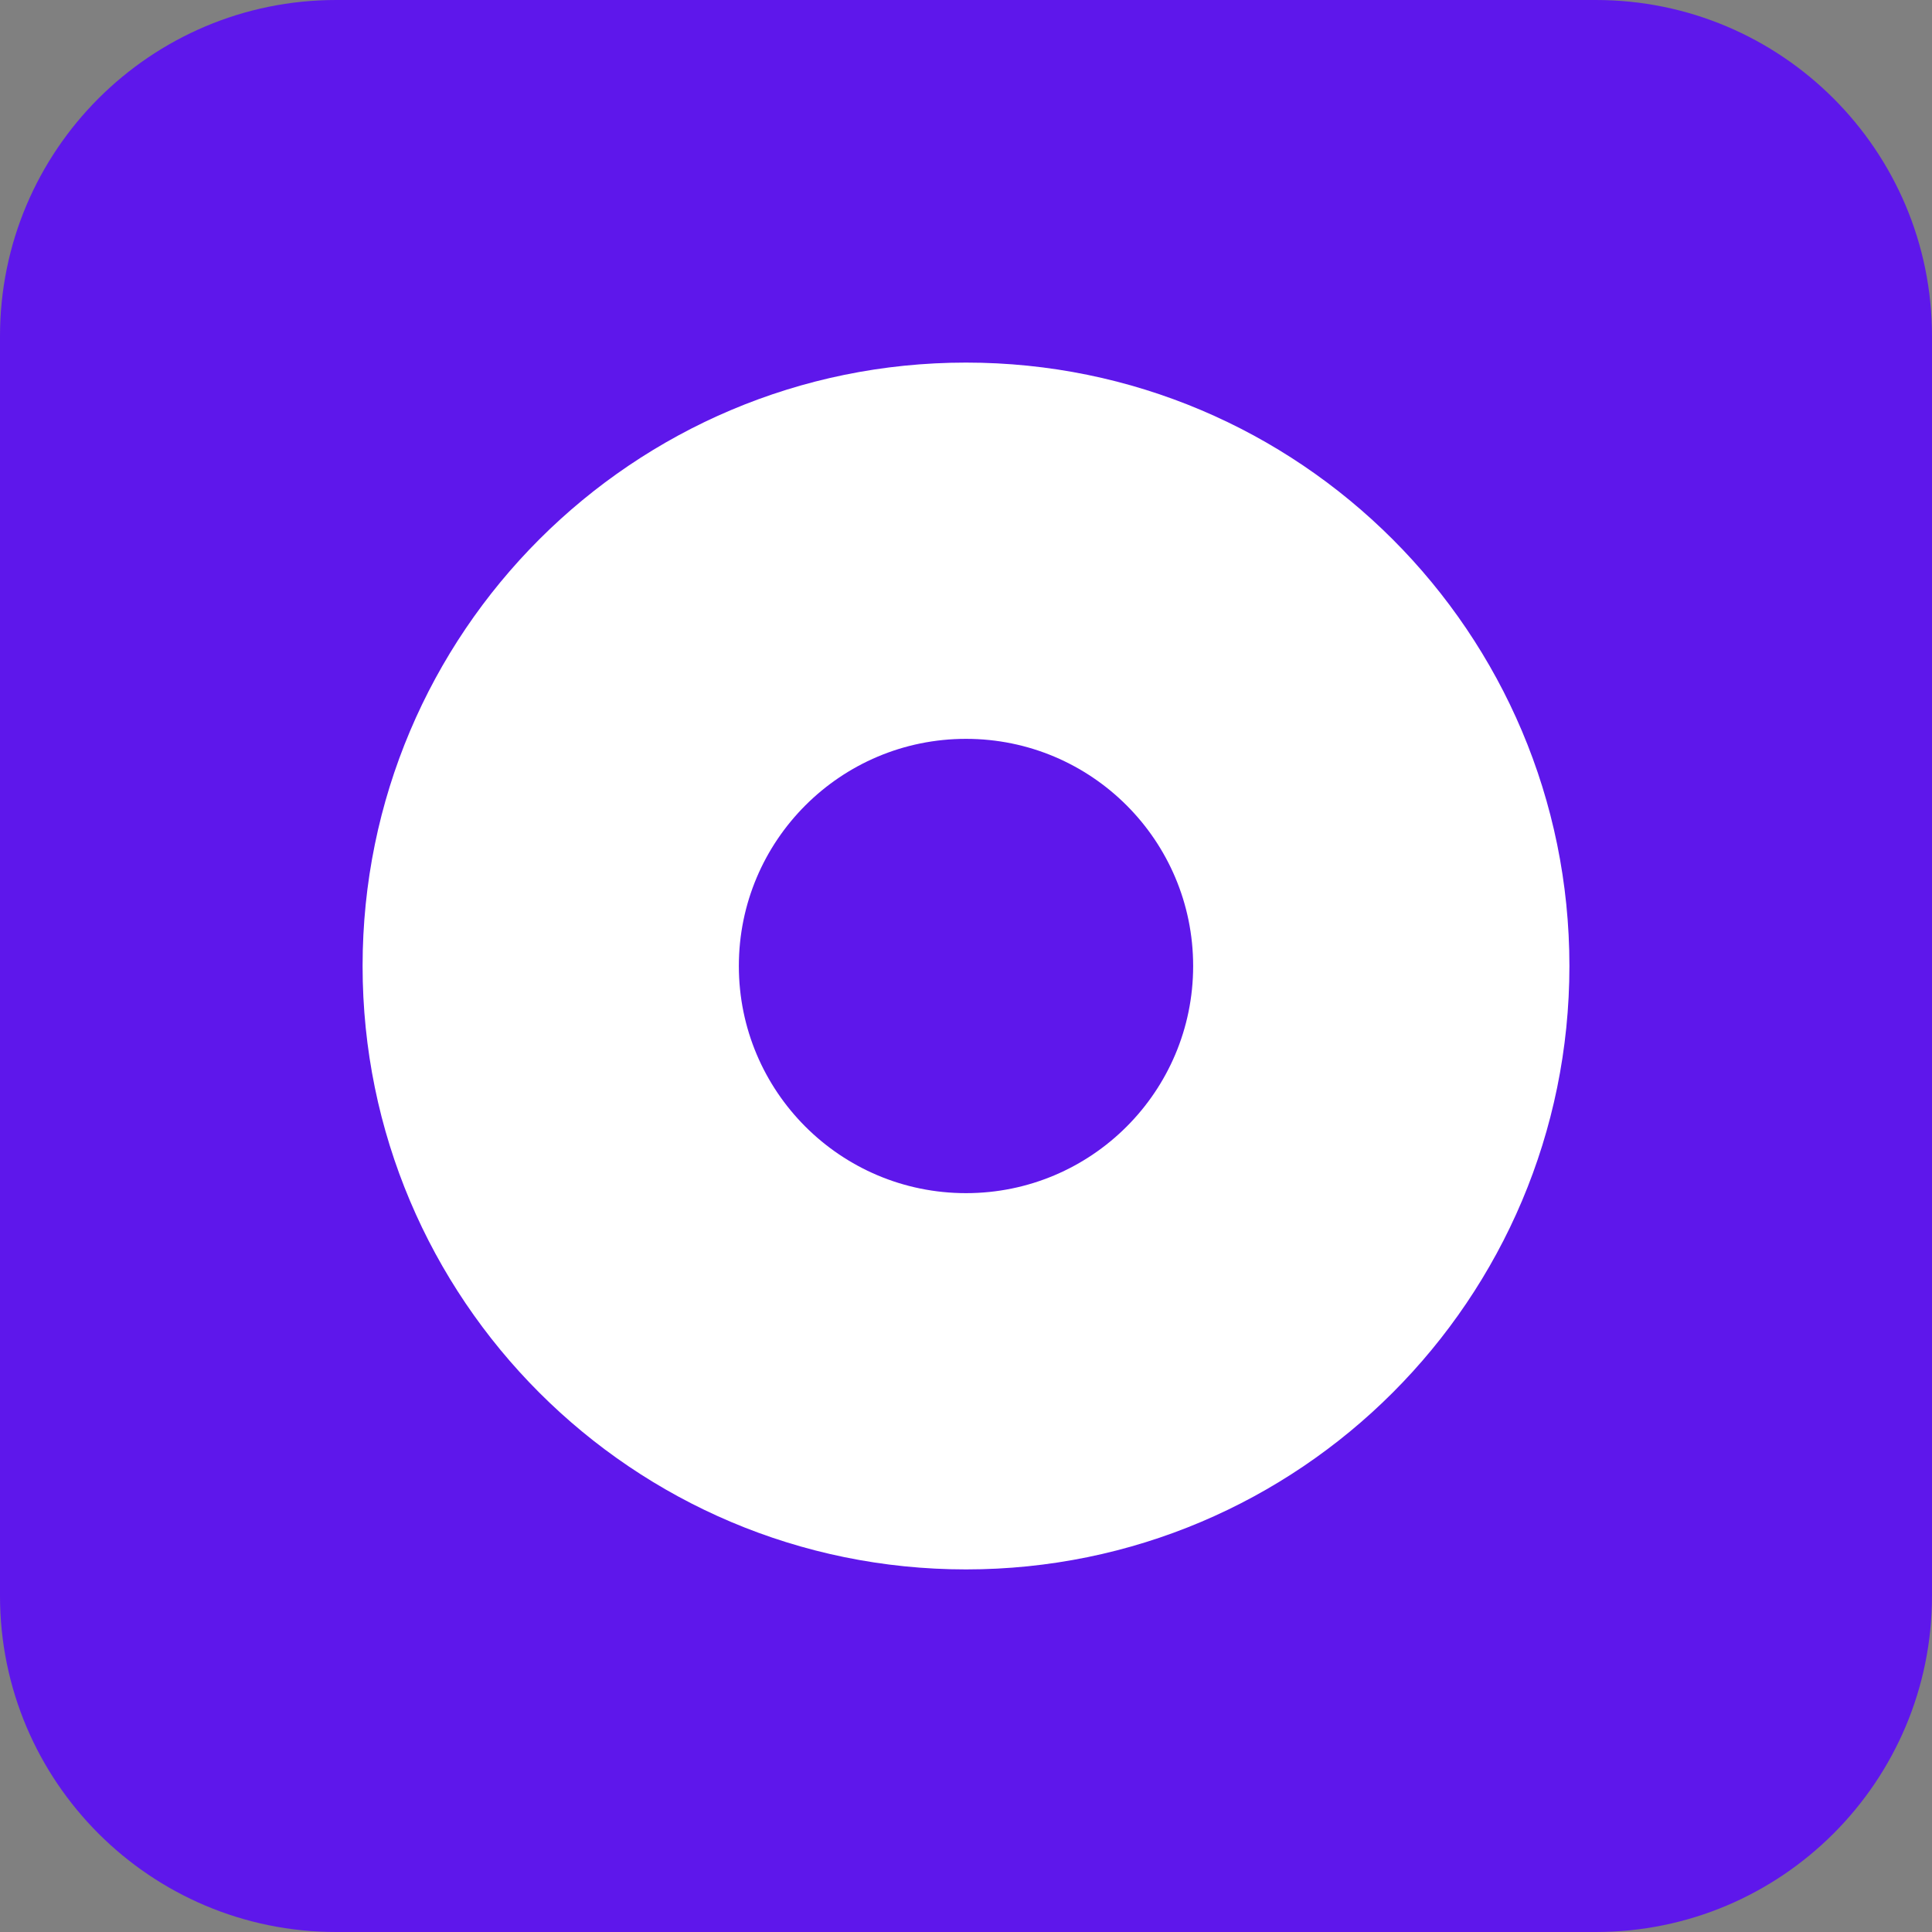
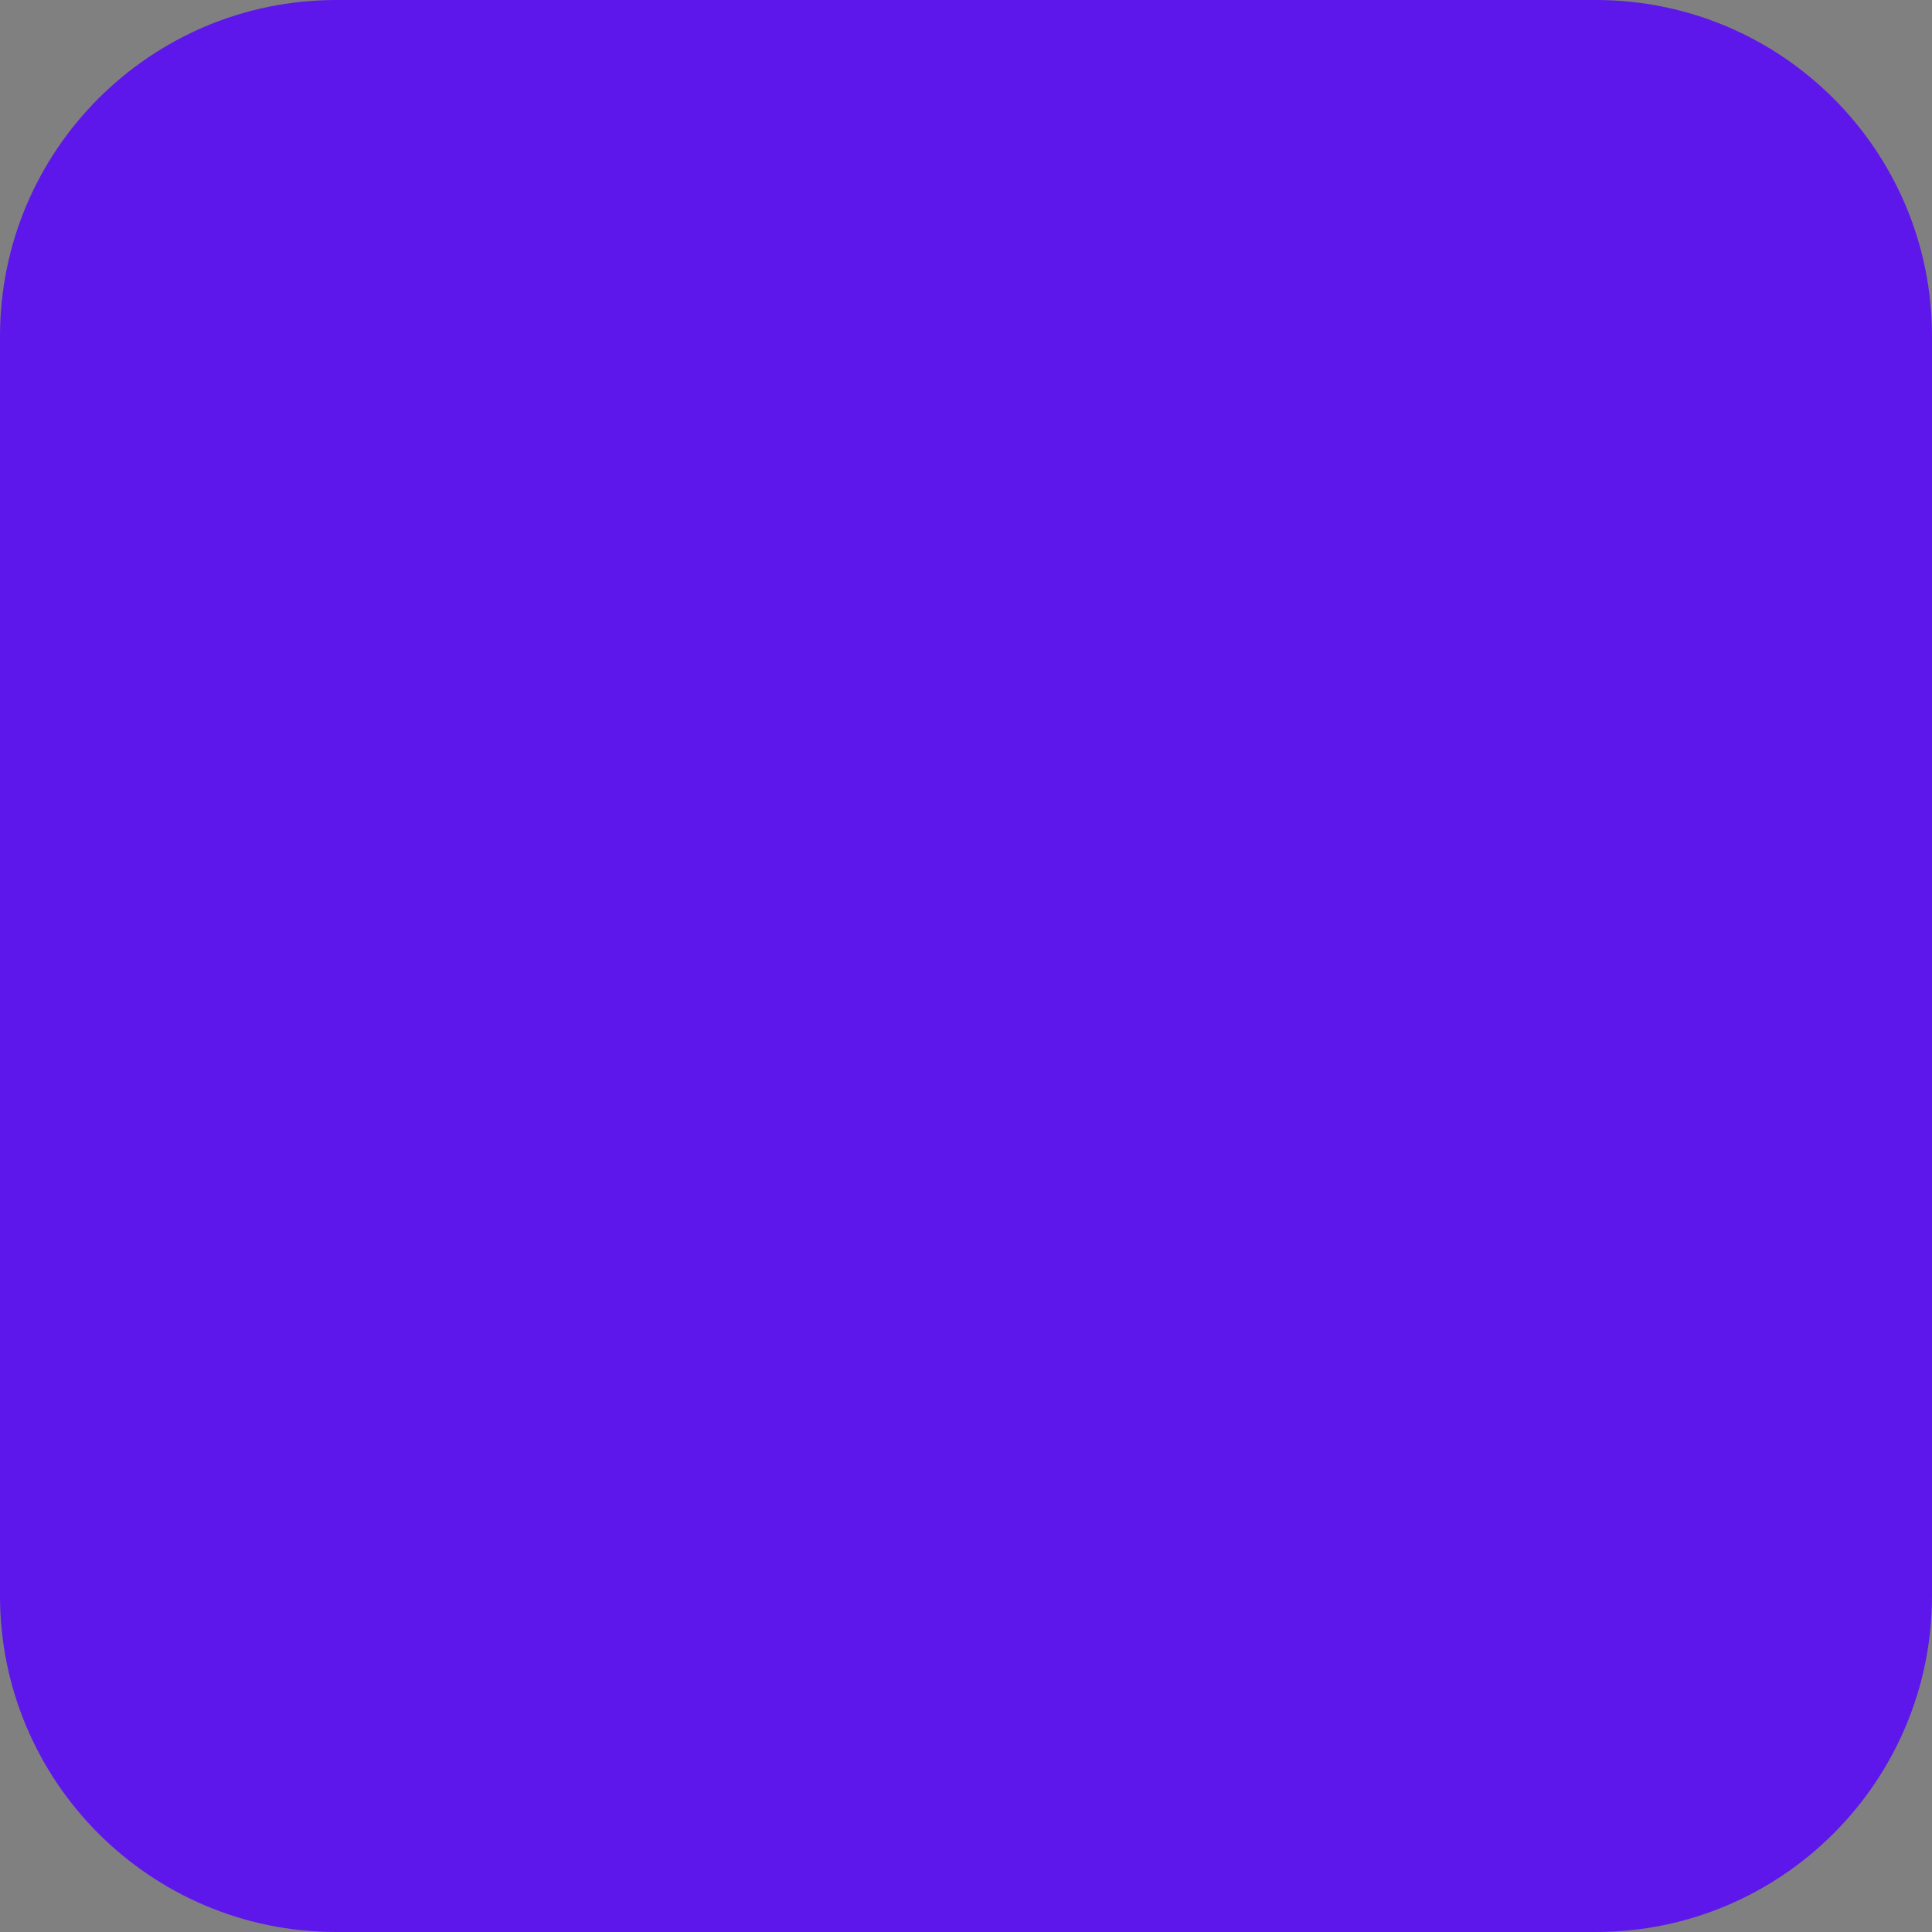
<svg xmlns="http://www.w3.org/2000/svg" width="500" zoomAndPan="magnify" viewBox="0 0 375 375" height="500" preserveAspectRatio="xMidYMid meet" version="1.0">
  <rect x="0" y="0" width="375" height="375" fill="#808080" stroke="none" />
  <defs>
    <clipPath id="d8e59dc14f">
      <path d="M 65.25 0 L 309.75 0 C 345.785 0 375 29.215 375 65.25 L 375 309.75 C 375 345.785 345.785 375 309.75 375 L 65.25 375 C 29.215 375 0 345.785 0 309.75 L 0 65.25 C 0 29.215 29.215 0 65.25 0 Z M 65.25 0 " clip-rule="nonzero" />
    </clipPath>
    <clipPath id="6eb7557dea">
      <path d="M 0 0 L 375 0 L 375 375 L 0 375 Z M 0 0 " clip-rule="nonzero" />
    </clipPath>
    <clipPath id="5ec886b4e7">
      <path d="M 65.25 0 L 309.75 0 C 345.785 0 375 29.215 375 65.25 L 375 309.75 C 375 345.785 345.785 375 309.75 375 L 65.25 375 C 29.215 375 0 345.785 0 309.75 L 0 65.25 C 0 29.215 29.215 0 65.25 0 Z M 65.25 0 " clip-rule="nonzero" />
    </clipPath>
    <clipPath id="54f9829d5c">
      <rect x="0" width="375" y="0" height="375" />
    </clipPath>
    <clipPath id="0a1976b8df">
      <path d="M 70.379 70.379 L 304.621 70.379 L 304.621 304.621 L 70.379 304.621 Z M 70.379 70.379 " clip-rule="nonzero" />
    </clipPath>
    <clipPath id="ee0865d8b9">
      <path d="M 187.5 70.379 C 122.816 70.379 70.379 122.816 70.379 187.5 C 70.379 252.184 122.816 304.621 187.5 304.621 C 252.184 304.621 304.621 252.184 304.621 187.5 C 304.621 122.816 252.184 70.379 187.5 70.379 Z M 187.5 70.379 " clip-rule="nonzero" />
    </clipPath>
    <clipPath id="ff1e4eb3c0">
      <path d="M 0.379 0.379 L 234.621 0.379 L 234.621 234.621 L 0.379 234.621 Z M 0.379 0.379 " clip-rule="nonzero" />
    </clipPath>
    <clipPath id="eeadaa8739">
-       <path d="M 117.5 0.379 C 52.816 0.379 0.379 52.816 0.379 117.5 C 0.379 182.184 52.816 234.621 117.5 234.621 C 182.184 234.621 234.621 182.184 234.621 117.5 C 234.621 52.816 182.184 0.379 117.5 0.379 Z M 117.5 0.379 " clip-rule="nonzero" />
-     </clipPath>
+       </clipPath>
    <clipPath id="294d6cb41f">
      <rect x="0" width="235" y="0" height="235" />
    </clipPath>
    <clipPath id="b70e76aa40">
      <path d="M 143.41 143.41 L 231.59 143.41 L 231.59 231.59 L 143.41 231.59 Z M 143.41 143.41 " clip-rule="nonzero" />
    </clipPath>
    <clipPath id="14af3d74fe">
      <path d="M 187.5 143.41 C 163.148 143.41 143.41 163.148 143.41 187.5 C 143.41 211.852 163.148 231.59 187.5 231.59 C 211.852 231.59 231.59 211.852 231.59 187.5 C 231.59 163.148 211.852 143.41 187.5 143.41 Z M 187.5 143.41 " clip-rule="nonzero" />
    </clipPath>
    <clipPath id="fc8265fb39">
      <path d="M 0.41 0.41 L 88.59 0.41 L 88.59 88.59 L 0.41 88.59 Z M 0.41 0.41 " clip-rule="nonzero" />
    </clipPath>
    <clipPath id="c1985911ed">
      <path d="M 44.5 0.41 C 20.148 0.41 0.41 20.148 0.41 44.5 C 0.41 68.852 20.148 88.59 44.5 88.59 C 68.852 88.59 88.59 68.852 88.59 44.5 C 88.59 20.148 68.852 0.41 44.5 0.41 Z M 44.5 0.41 " clip-rule="nonzero" />
    </clipPath>
    <clipPath id="1298cb95b4">
-       <rect x="0" width="89" y="0" height="89" />
-     </clipPath>
+       </clipPath>
  </defs>
  <g clip-path="url(#d8e59dc14f)">
    <g transform="matrix(1, 0, 0, 1, 0, 0)">
      <g clip-path="url(#54f9829d5c)">
        <g clip-path="url(#6eb7557dea)">
          <g clip-path="url(#5ec886b4e7)">
            <rect x="-82.5" width="540" fill="#5e17eb" height="540" y="-82.5" fill-opacity="1" />
          </g>
        </g>
      </g>
    </g>
  </g>
  <g clip-path="url(#0a1976b8df)">
    <g clip-path="url(#ee0865d8b9)">
      <g transform="matrix(1, 0, 0, 1, 70, 70)">
        <g clip-path="url(#294d6cb41f)">
          <g clip-path="url(#ff1e4eb3c0)">
            <g clip-path="url(#eeadaa8739)">
-               <path fill="#ffffff" d="M 0.379 0.379 L 234.621 0.379 L 234.621 234.621 L 0.379 234.621 Z M 0.379 0.379 " fill-opacity="1" fill-rule="nonzero" />
-             </g>
+               </g>
          </g>
        </g>
      </g>
    </g>
  </g>
  <g clip-path="url(#b70e76aa40)">
    <g clip-path="url(#14af3d74fe)">
      <g transform="matrix(1, 0, 0, 1, 143, 143)">
        <g clip-path="url(#1298cb95b4)">
          <g clip-path="url(#fc8265fb39)">
            <g clip-path="url(#c1985911ed)">
              <path fill="#5e17eb" d="M 0.41 0.41 L 88.59 0.41 L 88.59 88.59 L 0.41 88.59 Z M 0.41 0.41 " fill-opacity="1" fill-rule="nonzero" />
            </g>
          </g>
        </g>
      </g>
    </g>
  </g>
</svg>